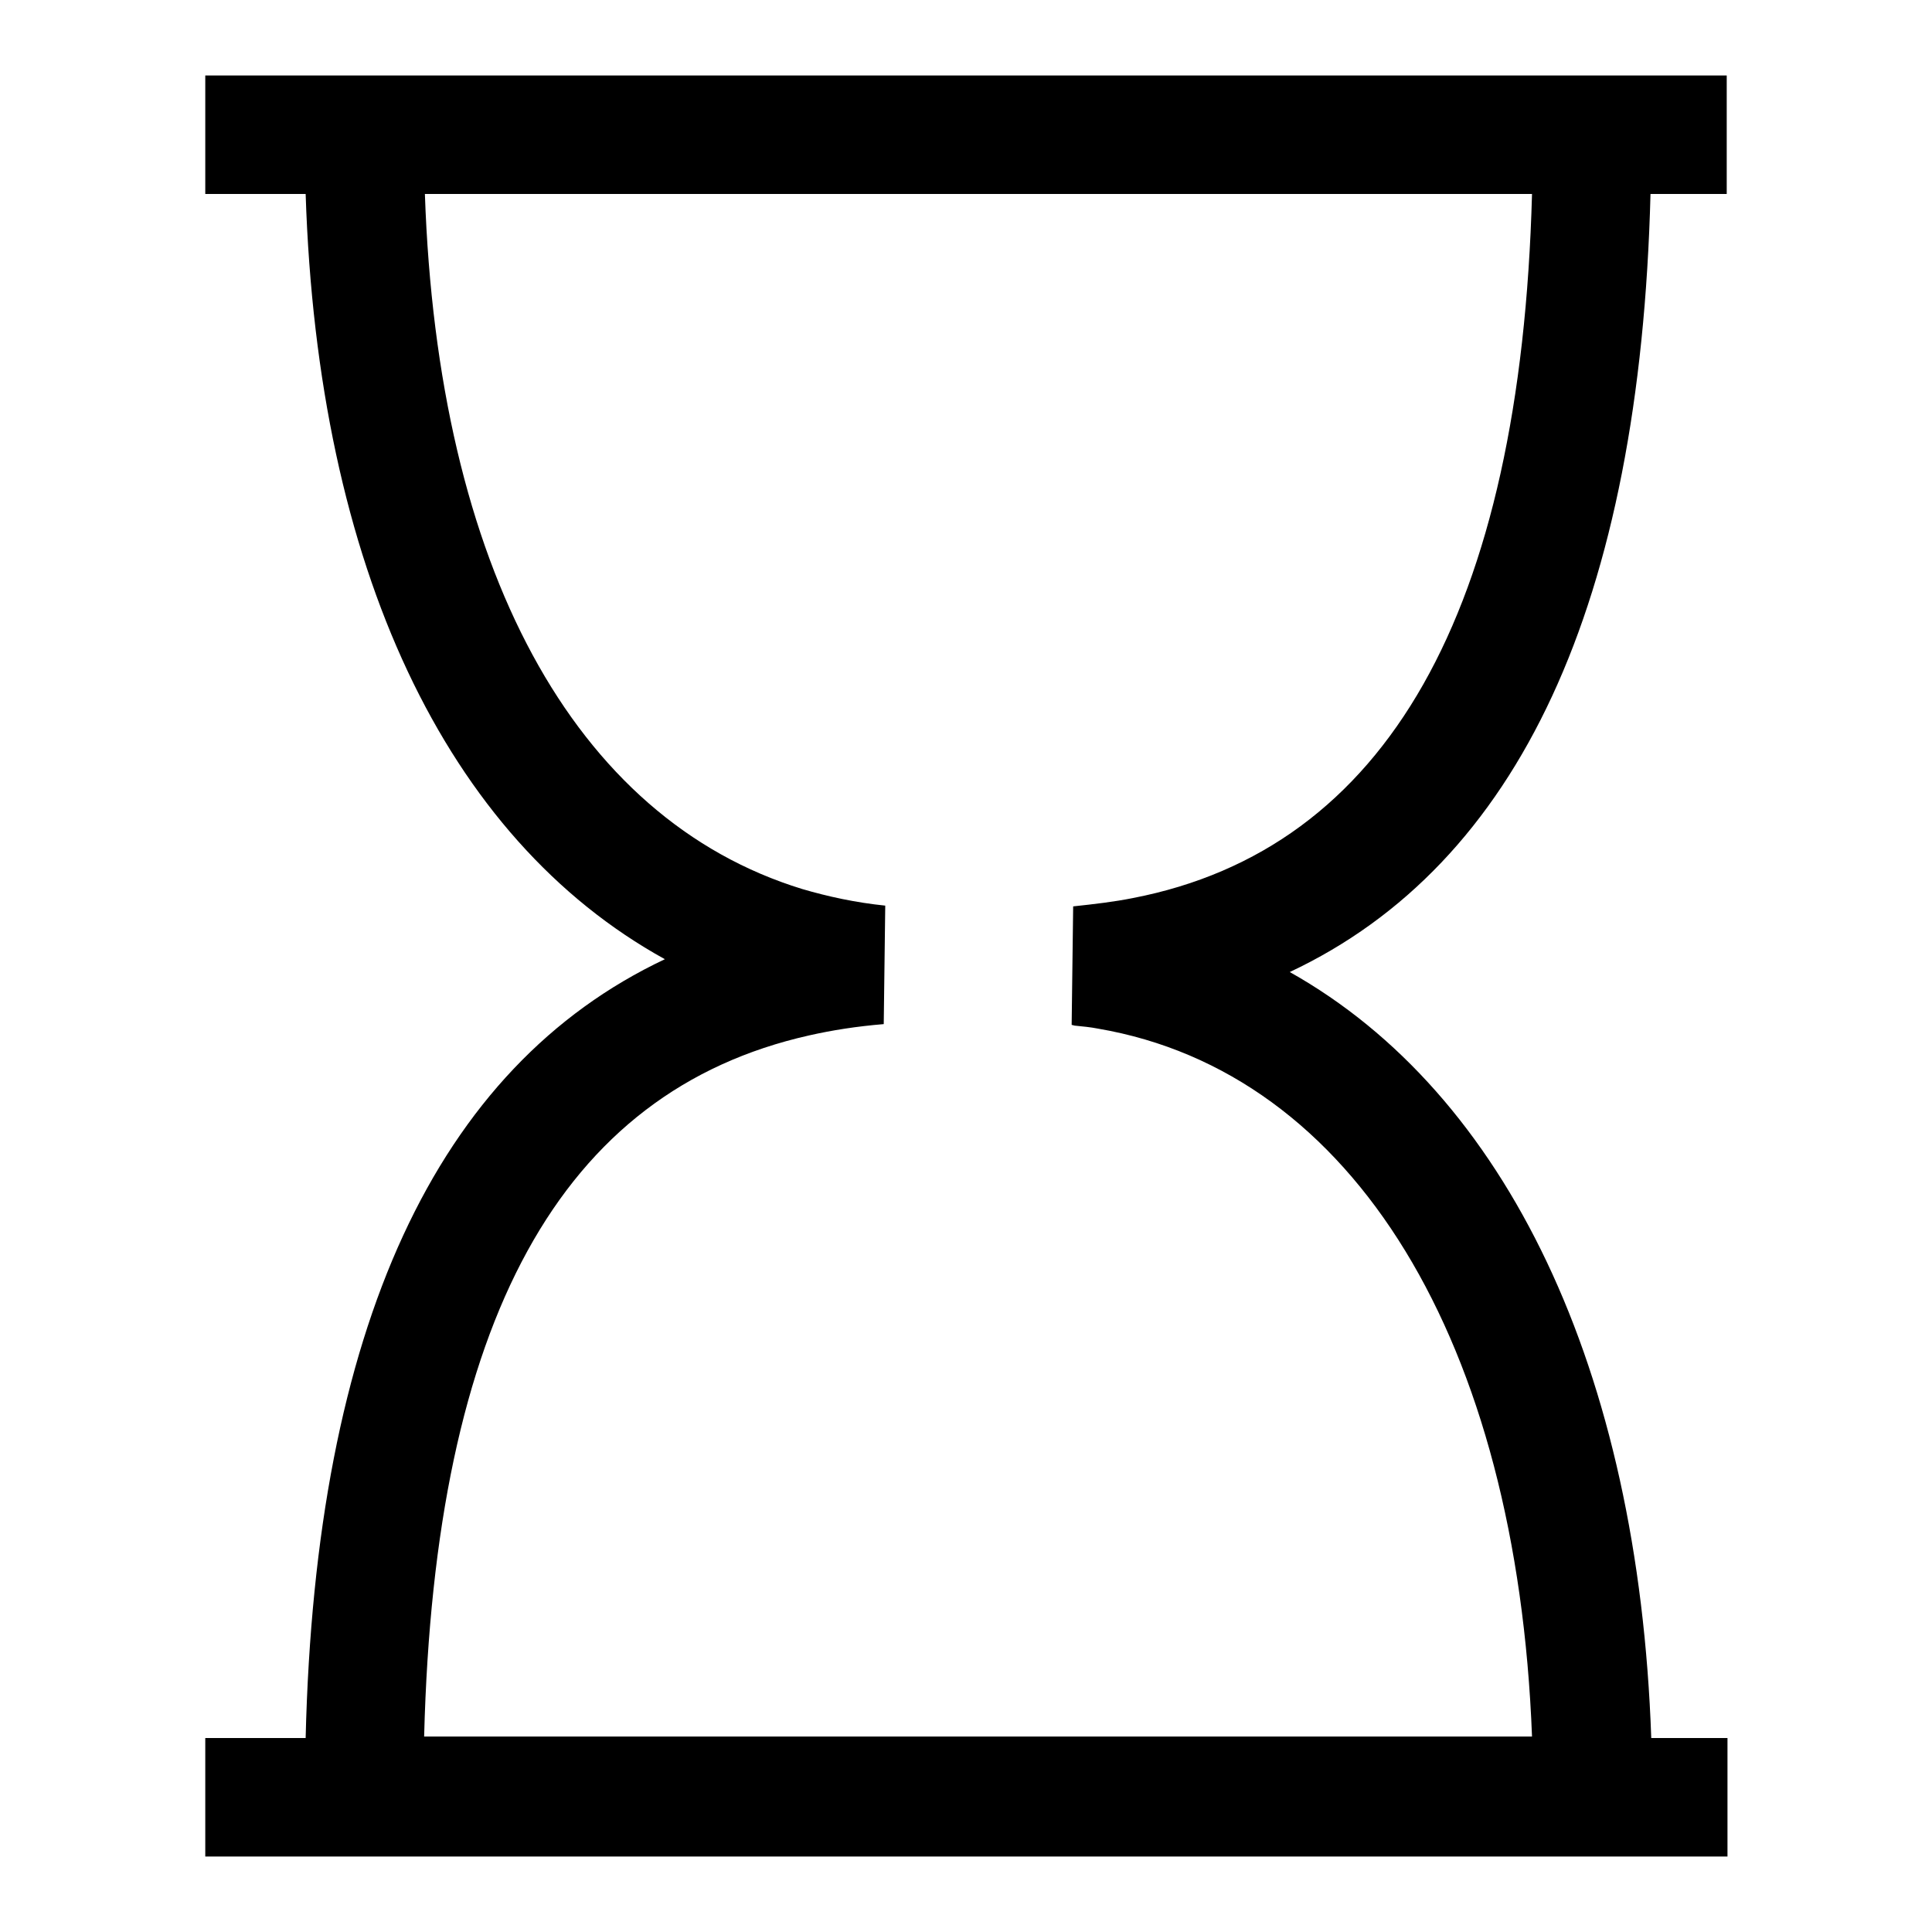
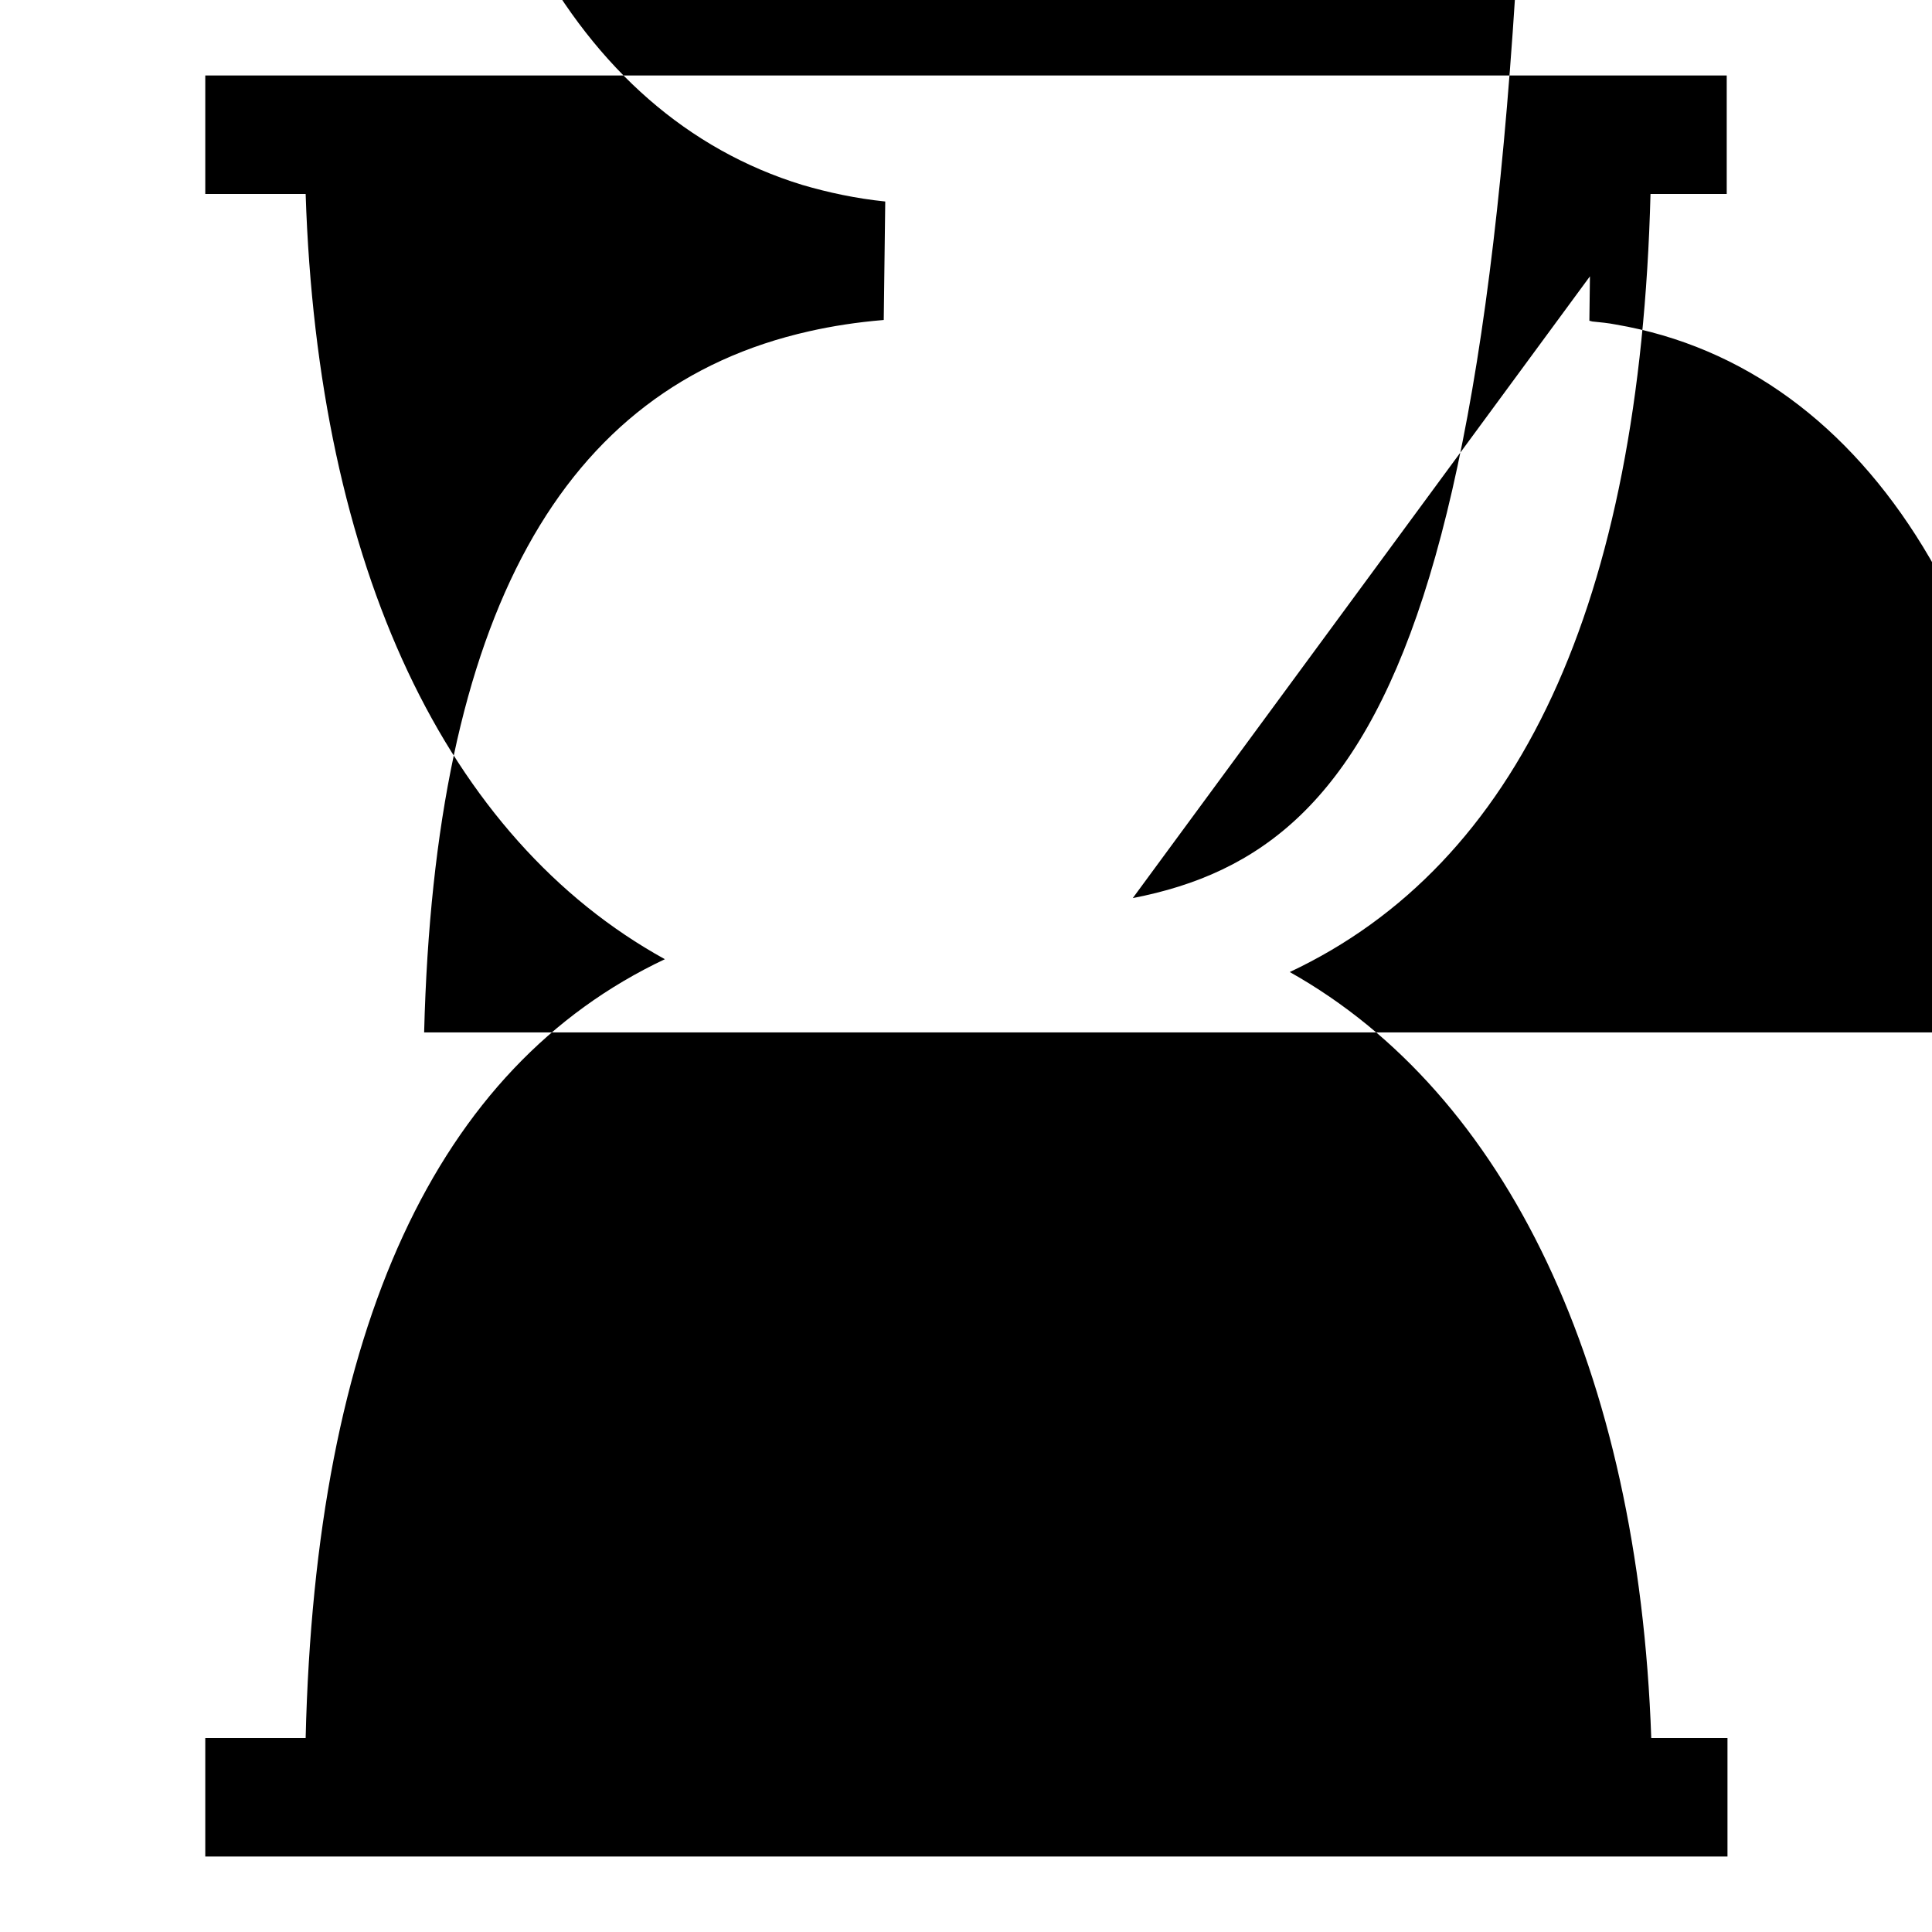
<svg xmlns="http://www.w3.org/2000/svg" version="1.1" x="0px" y="0px" viewBox="0 0 256 256" enable-background="new 0 0 256 256" xml:space="preserve">
  <g>
-     <path fill="#000000" d="M218.7,25.7h10.1V10H27.2v15.7h13.3c1.6,49.5,18.6,85.4,47.6,101.4C57.8,141.4,41.8,176,40.5,230.3H27.2 V246h201.7v-15.7h-10.1c-1.7-48.9-19.2-85.4-47.9-101.5C201.3,114.5,217.3,79.9,218.7,25.7L218.7,25.7z M150.1,119 c-2.5,0.5-5.1,0.8-7.9,1.1l-0.2,15.7l0.4,0.1c1,0.1,2.1,0.2,3.1,0.4c33.9,5.8,55.5,41.5,57.5,93.8H56.2c1.4-55.1,18.1-85.5,51-92.9 c3.1-0.7,6.3-1.2,9.9-1.5l0.2-15.7c-3.9-0.4-7.6-1.2-11-2.2c-30.3-9.3-48.3-42.7-50-92.1H203C201.5,81.1,183.7,112.5,150.1,119z" />
+     <path fill="#000000" d="M218.7,25.7h10.1V10H27.2v15.7h13.3c1.6,49.5,18.6,85.4,47.6,101.4C57.8,141.4,41.8,176,40.5,230.3H27.2 V246h201.7v-15.7h-10.1c-1.7-48.9-19.2-85.4-47.9-101.5C201.3,114.5,217.3,79.9,218.7,25.7L218.7,25.7z c-2.5,0.5-5.1,0.8-7.9,1.1l-0.2,15.7l0.4,0.1c1,0.1,2.1,0.2,3.1,0.4c33.9,5.8,55.5,41.5,57.5,93.8H56.2c1.4-55.1,18.1-85.5,51-92.9 c3.1-0.7,6.3-1.2,9.9-1.5l0.2-15.7c-3.9-0.4-7.6-1.2-11-2.2c-30.3-9.3-48.3-42.7-50-92.1H203C201.5,81.1,183.7,112.5,150.1,119z" />
  </g>
</svg>